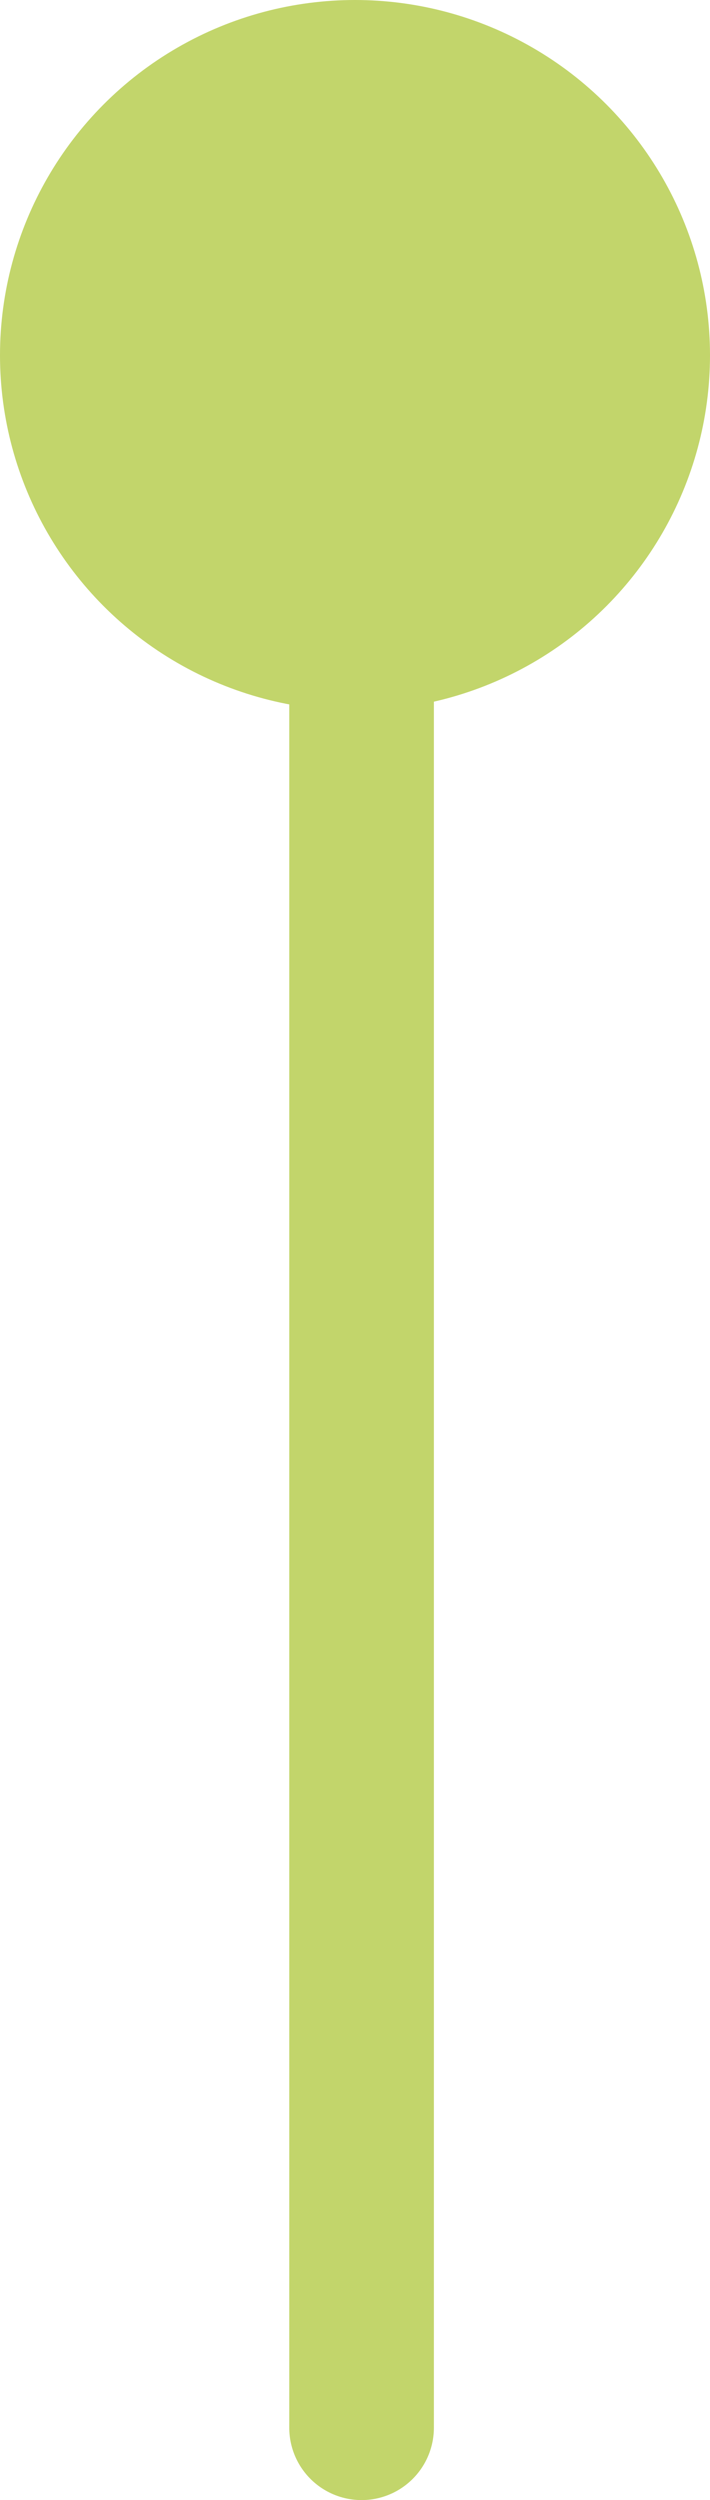
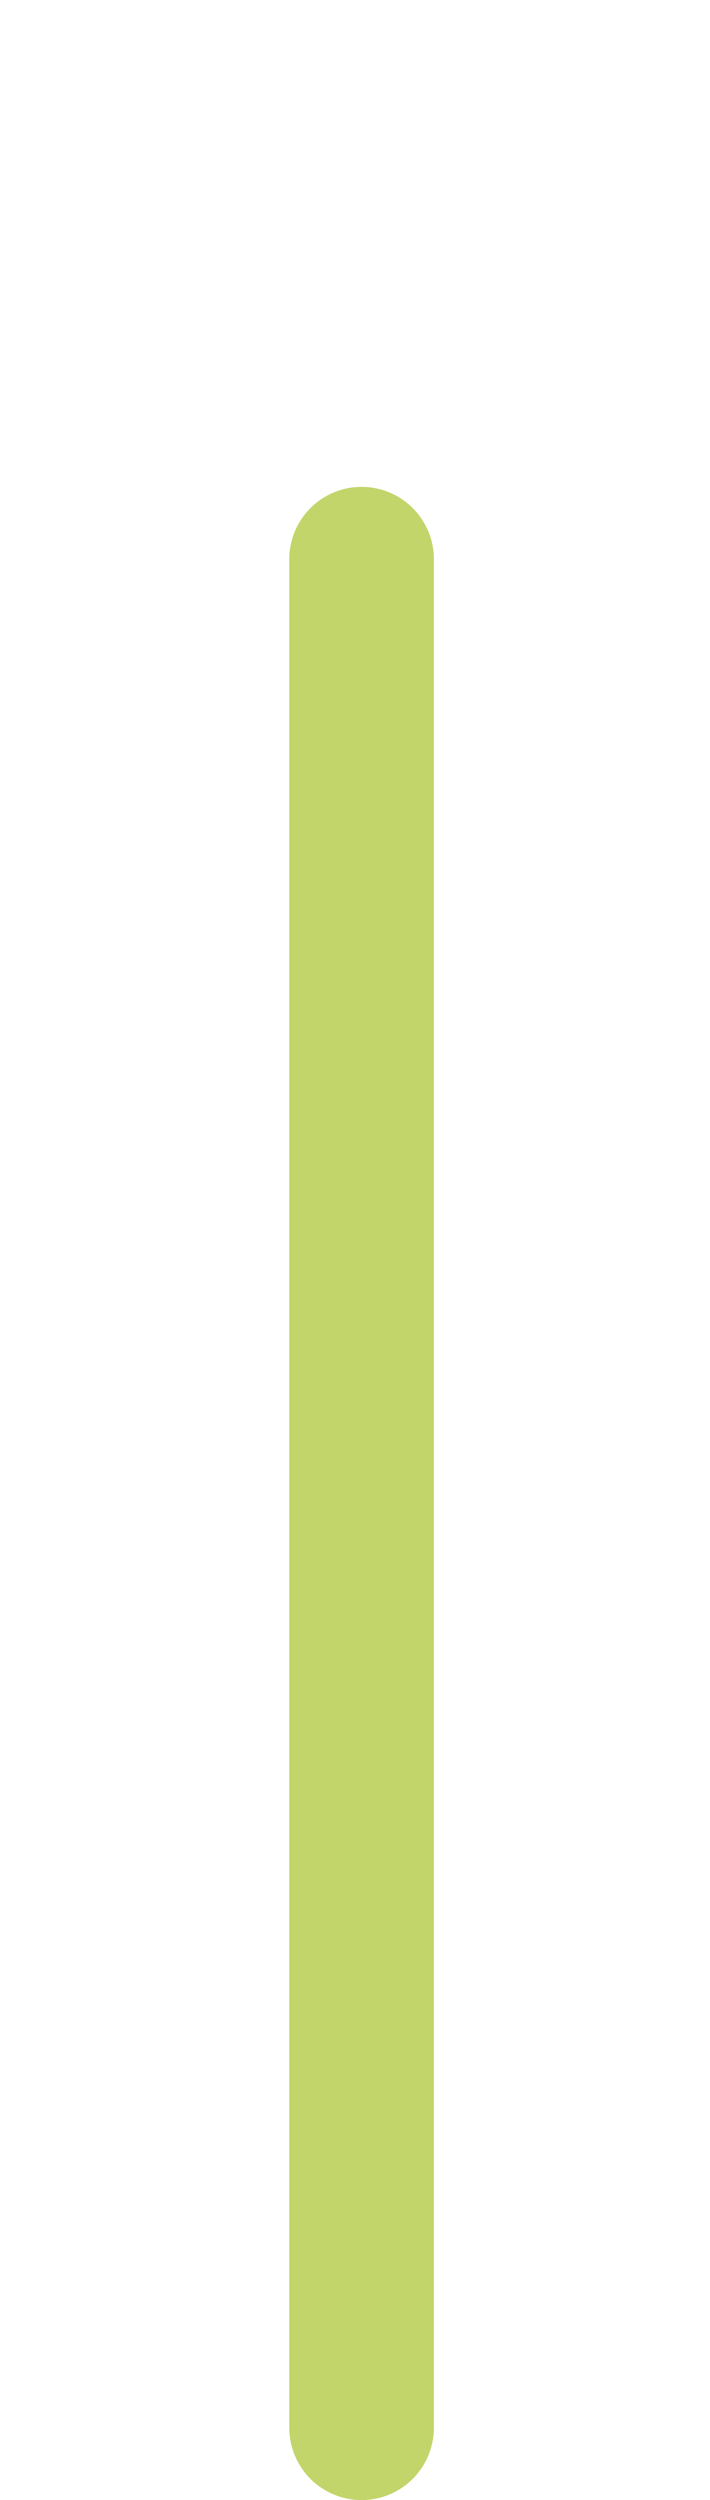
<svg xmlns="http://www.w3.org/2000/svg" width="54" height="190" viewBox="0 0 54 190" fill="none">
  <line x1="27.5" y1="184.5" x2="27.5" y2="42.5" stroke="#C2D56B" stroke-width="11" stroke-linecap="round" />
-   <circle cx="27" cy="27" r="27" fill="#C2D56B" />
</svg>